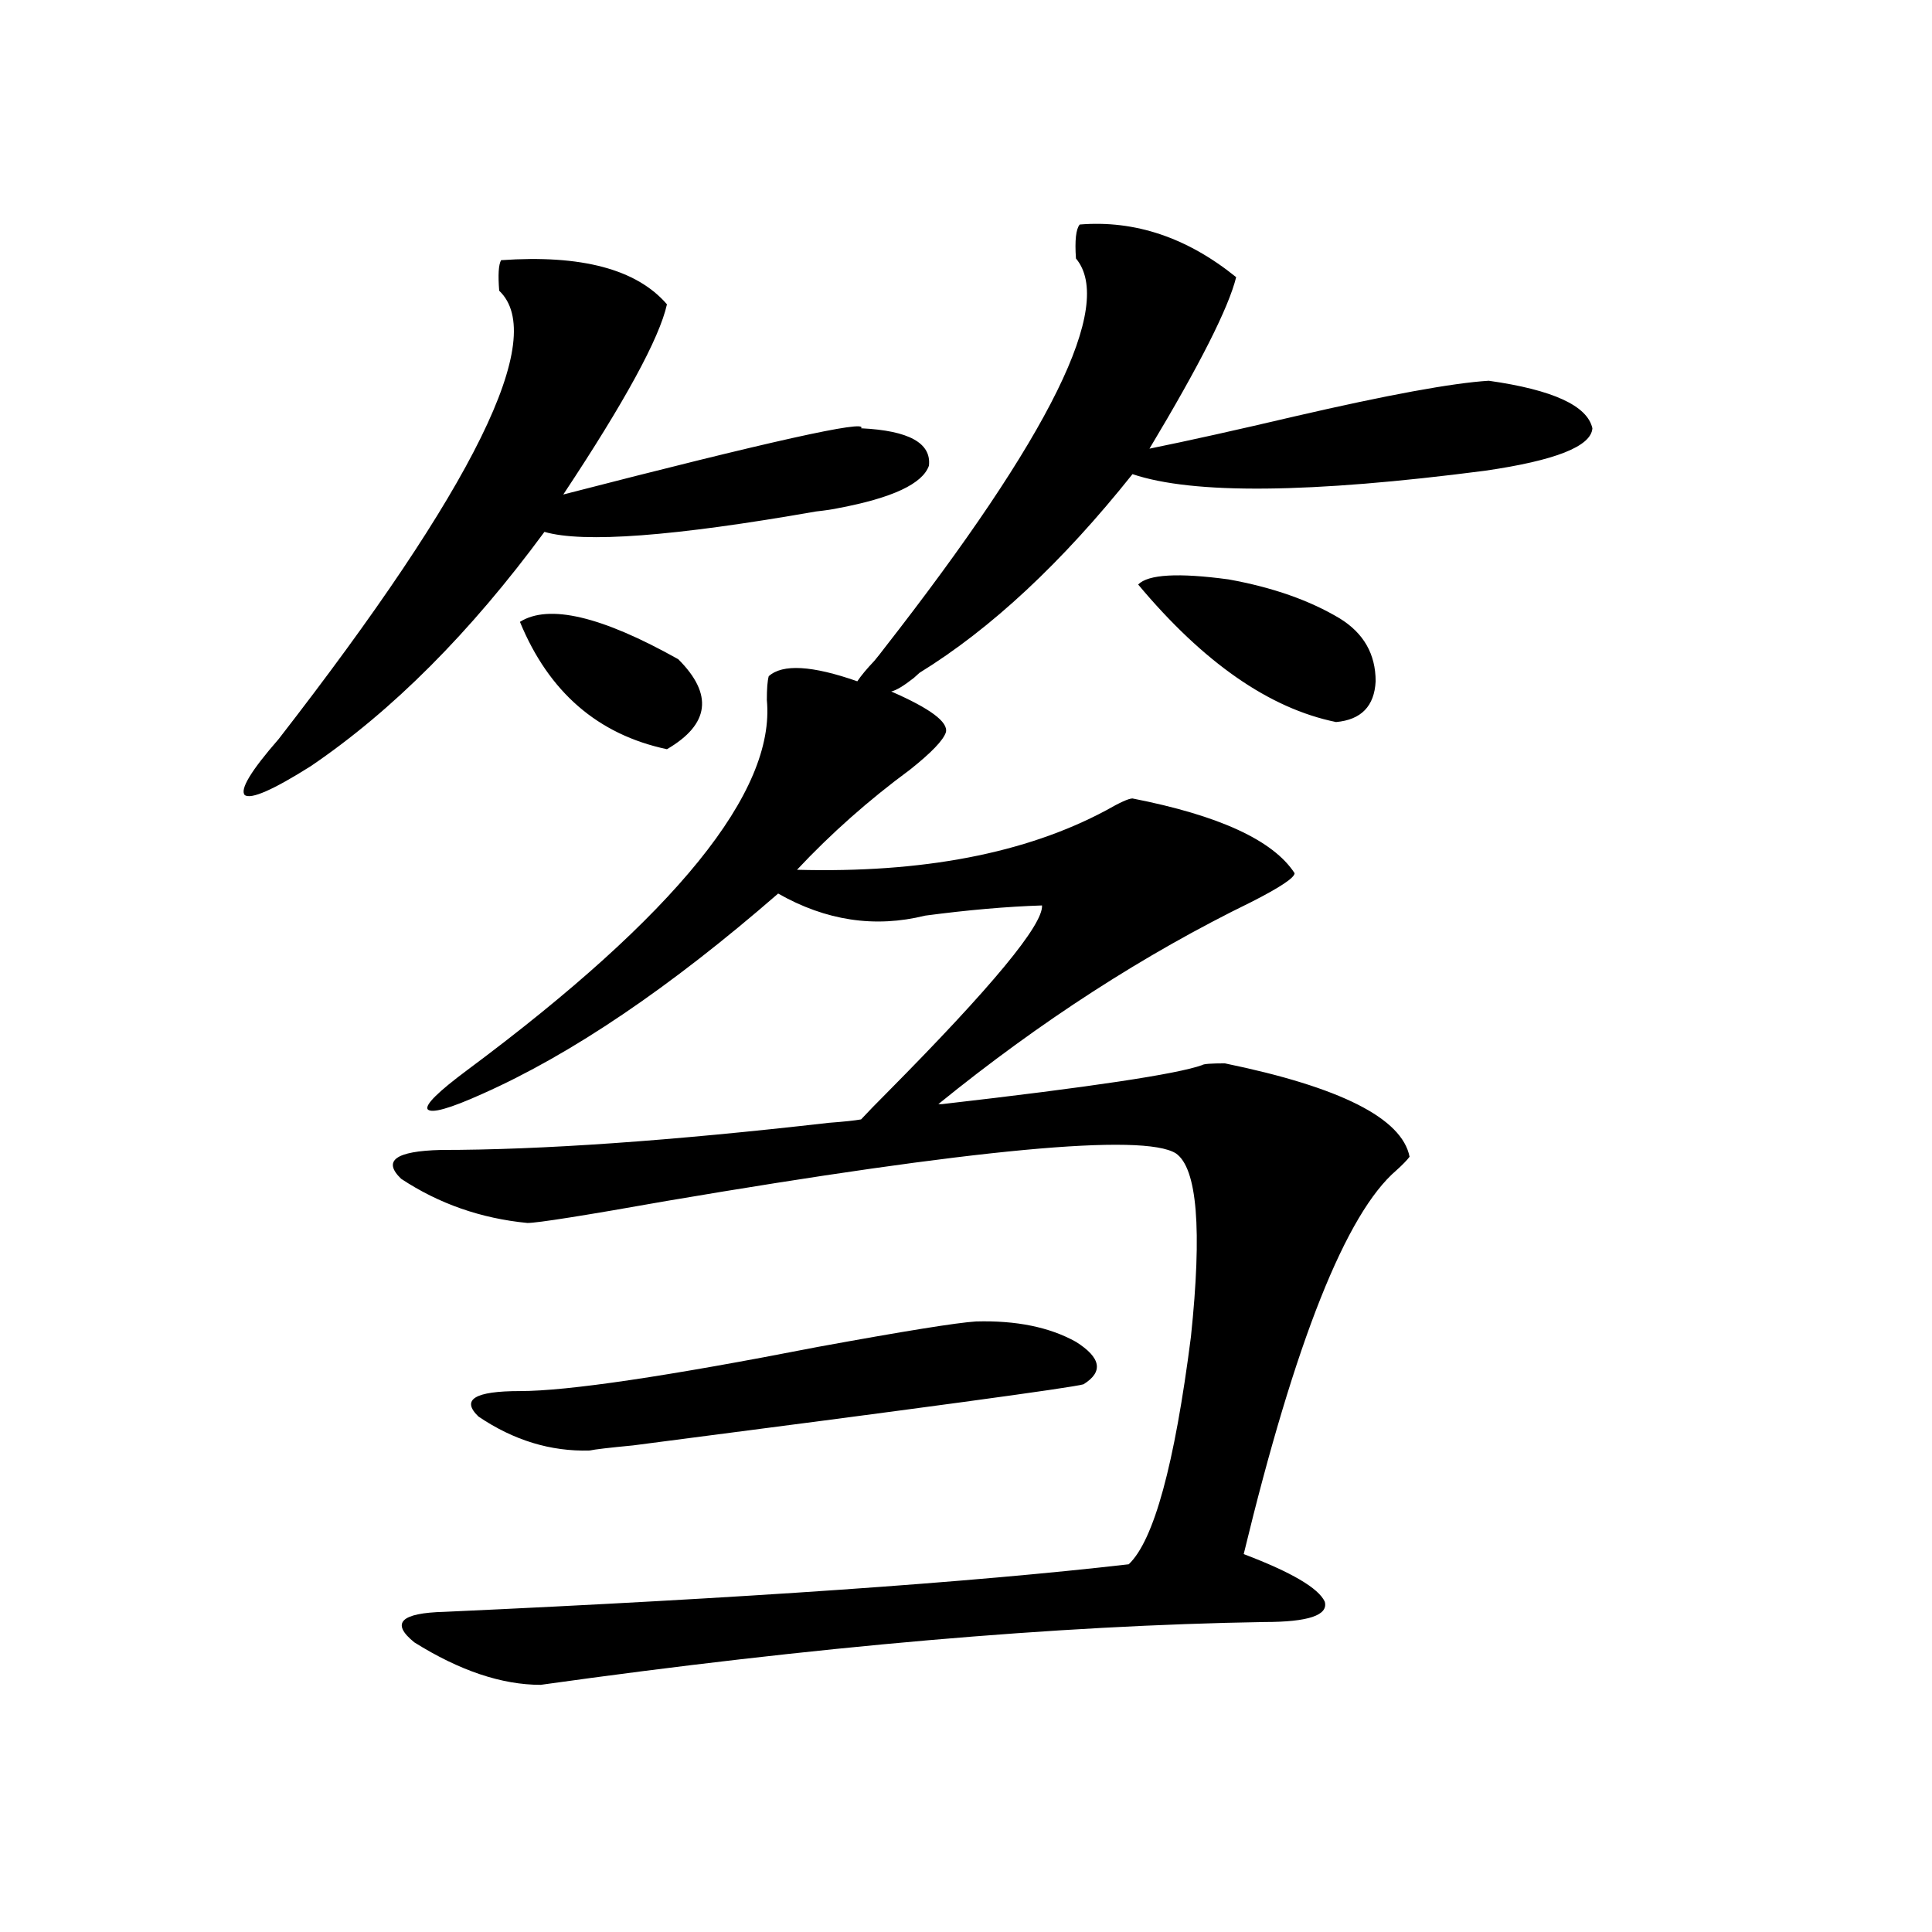
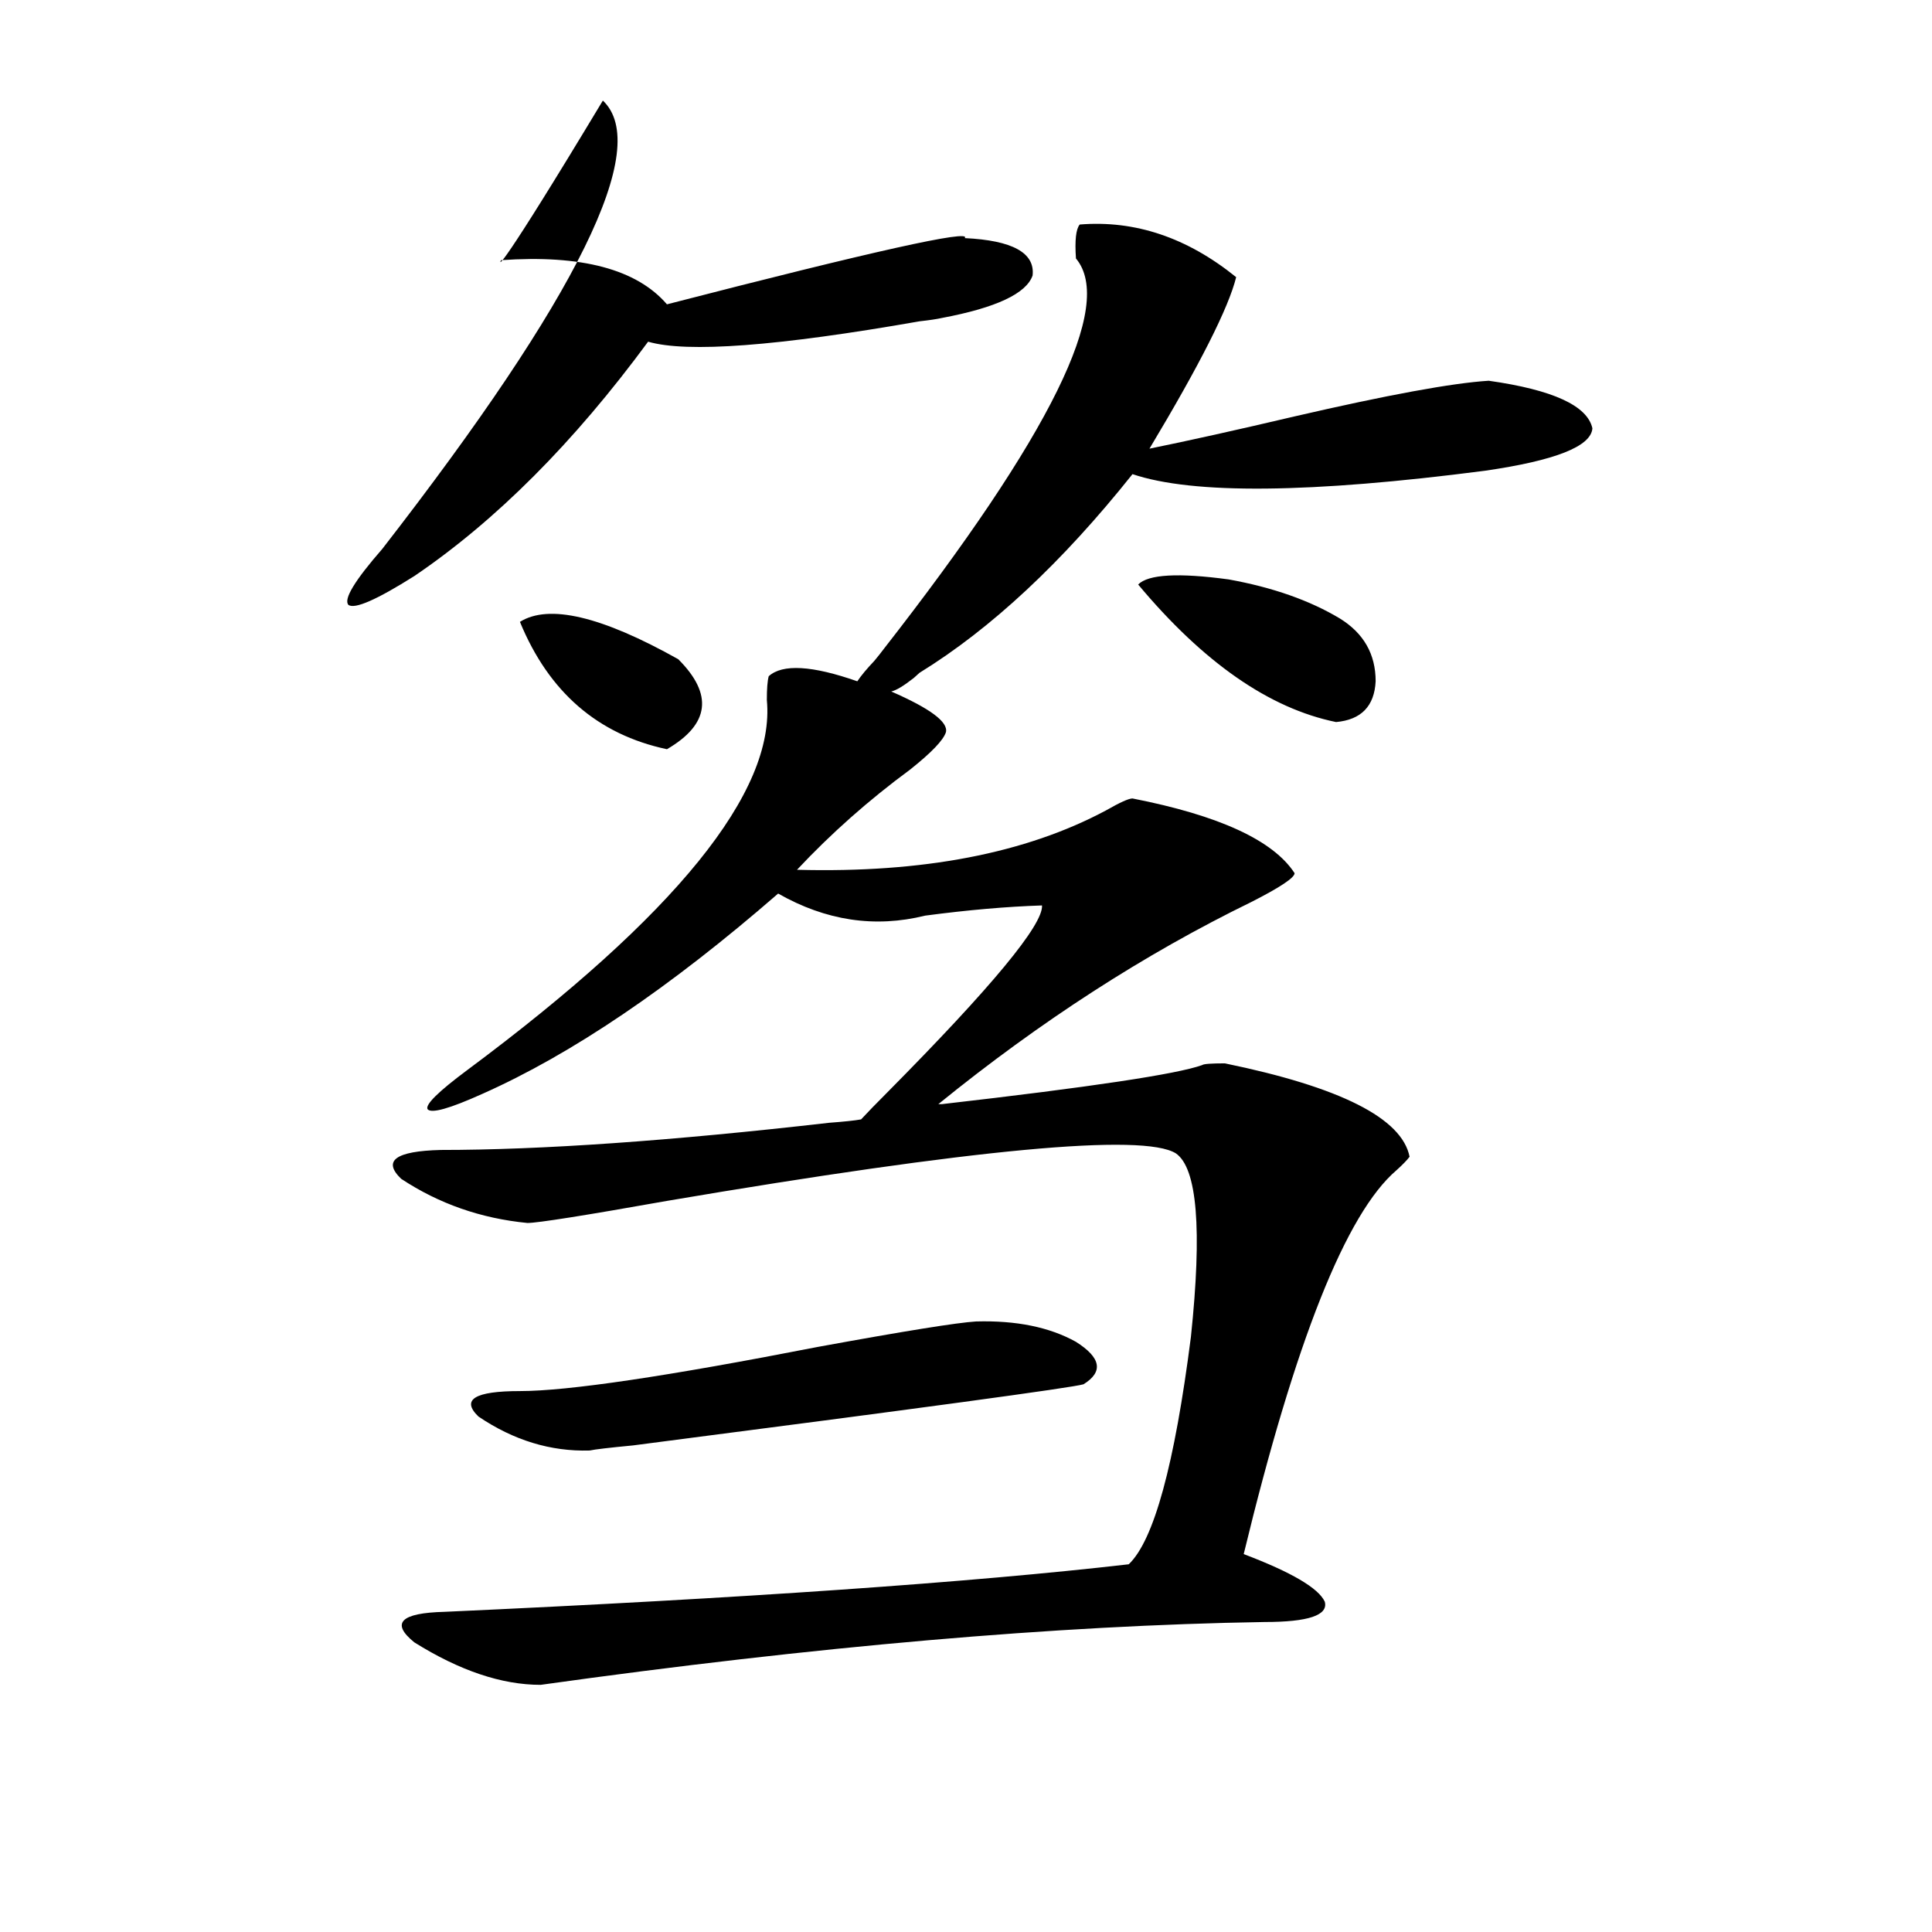
<svg xmlns="http://www.w3.org/2000/svg" version="1.1" id="图层_1" x="0px" y="0px" width="1000px" height="1000px" viewBox="0 0 1000 1000" enable-background="new 0 0 1000 1000" xml:space="preserve">
-   <path d="M259.359,134.668c41.615-2.925,70.242,4.697,85.852,22.852c-3.902,17.578-21.798,50.4-53.657,98.438  c106.659-27.534,158.045-38.96,154.143-34.277c24.71,1.182,36.417,7.622,35.121,19.336c-3.262,9.38-18.871,16.699-46.828,21.973  c-2.606,0.591-6.509,1.182-11.707,1.758c-73.504,12.896-120.332,16.411-140.484,10.547  c-38.383,52.158-78.702,92.588-120.973,121.289c-19.512,12.305-30.898,17.29-34.146,14.941c-2.606-2.925,3.247-12.593,17.561-29.004  c101.461-130.654,139.509-207.998,114.144-232.031C257.729,142.29,258.049,137.017,259.359,134.668z M558.864,116.211  c28.612-2.334,55.608,6.743,80.974,27.246c-3.902,15.82-18.871,45.415-44.877,88.77c20.152-4.092,45.197-9.668,75.12-16.699  c48.124-11.123,81.614-17.275,100.485-18.457c33.17,4.697,51.051,12.896,53.657,24.609c-0.655,9.38-19.191,16.699-55.608,21.973  c-90.409,11.729-151.216,12.305-182.435,1.758c-36.432,45.703-73.169,79.98-110.241,102.832c-0.655,0.591-1.631,1.47-2.927,2.637  c-5.213,4.106-9.115,6.455-11.707,7.031c20.152,8.789,29.588,15.82,28.292,21.094c-1.311,4.106-7.484,10.547-18.536,19.336  c-21.463,15.82-40.975,33.11-58.535,51.855c65.029,1.758,118.366-8.486,159.996-30.762c7.149-4.092,11.707-6.152,13.658-6.152  c44.877,8.789,72.834,21.685,83.9,38.672c0,2.349-7.484,7.334-22.438,14.941c-55.288,26.958-109.266,61.826-161.947,104.59h1.951  c76.736-8.789,121.613-15.518,134.631-20.215c0.641-0.576,4.543-0.879,11.707-0.879c59.831,12.305,91.705,28.428,95.607,48.34  c-1.311,1.758-3.582,4.106-6.829,7.031c-26.021,22.275-52.361,88.481-79.022,198.633c24.71,9.38,38.688,17.578,41.95,24.609  c1.951,7.031-8.46,10.547-31.219,10.547c-107.314,1.758-232.189,12.594-374.625,32.52c-20.167,0-41.95-7.333-65.364-21.973  c-12.362-9.97-7.164-15.243,15.609-15.82c154.783-7.031,272.829-15.229,354.138-24.609c13.003-12.305,23.734-51.553,32.194-117.773  c5.854-55.659,3.247-87.3-7.805-94.922c-16.92-10.547-104.723-2.334-263.408,24.609c-42.926,7.622-66.995,11.426-72.193,11.426  c-24.069-2.334-45.853-9.956-65.364-22.852c-9.756-9.365-2.927-14.351,20.487-14.941c52.026,0,119.021-4.683,200.971-14.063  c7.805-0.576,13.323-1.167,16.585-1.758c3.247-3.516,7.805-8.198,13.658-14.063c53.978-54.492,80.639-86.709,79.998-96.68  c-18.216,0.591-38.383,2.349-60.486,5.273c-26.021,6.455-51.386,2.637-76.096-11.426c-55.943,48.643-106.994,83.208-153.167,103.711  c-16.92,7.622-26.341,10.259-28.292,7.91c-1.311-2.334,5.519-9.077,20.487-20.215c107.955-80.269,159.661-144.141,155.118-191.602  c0-5.85,0.32-9.956,0.976-12.305c7.149-6.44,22.438-5.562,45.853,2.637c1.951-2.925,4.878-6.44,8.78-10.547  c1.951-2.334,3.567-4.395,4.878-6.152c86.492-110.742,119.662-178.115,99.51-202.148  C556.258,124.424,556.913,118.56,558.864,116.211z M505.207,683.984c20.808-0.576,38.048,2.939,51.706,10.547  c13.003,8.213,14.299,15.532,3.902,21.973c-5.854,1.758-83.58,12.305-233.165,31.641c-12.362,1.182-19.847,2.061-22.438,2.637  c-20.167,0.591-39.358-5.273-57.56-17.578c-9.115-8.789-1.951-13.184,21.463-13.184c24.71,0,76.096-7.607,154.143-22.852  C468.135,688.97,495.451,684.575,505.207,683.984z M269.115,321.875c14.954-9.365,42.271-2.925,81.949,19.336  c18.201,18.169,16.25,33.701-5.854,46.582C309.435,380.186,284.069,358.213,269.115,321.875z M693.495,320.117  c12.348,7.622,18.536,18.457,18.536,32.52c-0.655,12.896-7.484,19.927-20.487,21.094c-34.48-7.031-68.626-30.762-102.437-71.191  c5.198-5.273,20.808-6.152,46.828-2.637C658.694,304.009,677.886,310.752,693.495,320.117z" />
+   <path d="M259.359,134.668c41.615-2.925,70.242,4.697,85.852,22.852c106.659-27.534,158.045-38.96,154.143-34.277c24.71,1.182,36.417,7.622,35.121,19.336c-3.262,9.38-18.871,16.699-46.828,21.973  c-2.606,0.591-6.509,1.182-11.707,1.758c-73.504,12.896-120.332,16.411-140.484,10.547  c-38.383,52.158-78.702,92.588-120.973,121.289c-19.512,12.305-30.898,17.29-34.146,14.941c-2.606-2.925,3.247-12.593,17.561-29.004  c101.461-130.654,139.509-207.998,114.144-232.031C257.729,142.29,258.049,137.017,259.359,134.668z M558.864,116.211  c28.612-2.334,55.608,6.743,80.974,27.246c-3.902,15.82-18.871,45.415-44.877,88.77c20.152-4.092,45.197-9.668,75.12-16.699  c48.124-11.123,81.614-17.275,100.485-18.457c33.17,4.697,51.051,12.896,53.657,24.609c-0.655,9.38-19.191,16.699-55.608,21.973  c-90.409,11.729-151.216,12.305-182.435,1.758c-36.432,45.703-73.169,79.98-110.241,102.832c-0.655,0.591-1.631,1.47-2.927,2.637  c-5.213,4.106-9.115,6.455-11.707,7.031c20.152,8.789,29.588,15.82,28.292,21.094c-1.311,4.106-7.484,10.547-18.536,19.336  c-21.463,15.82-40.975,33.11-58.535,51.855c65.029,1.758,118.366-8.486,159.996-30.762c7.149-4.092,11.707-6.152,13.658-6.152  c44.877,8.789,72.834,21.685,83.9,38.672c0,2.349-7.484,7.334-22.438,14.941c-55.288,26.958-109.266,61.826-161.947,104.59h1.951  c76.736-8.789,121.613-15.518,134.631-20.215c0.641-0.576,4.543-0.879,11.707-0.879c59.831,12.305,91.705,28.428,95.607,48.34  c-1.311,1.758-3.582,4.106-6.829,7.031c-26.021,22.275-52.361,88.481-79.022,198.633c24.71,9.38,38.688,17.578,41.95,24.609  c1.951,7.031-8.46,10.547-31.219,10.547c-107.314,1.758-232.189,12.594-374.625,32.52c-20.167,0-41.95-7.333-65.364-21.973  c-12.362-9.97-7.164-15.243,15.609-15.82c154.783-7.031,272.829-15.229,354.138-24.609c13.003-12.305,23.734-51.553,32.194-117.773  c5.854-55.659,3.247-87.3-7.805-94.922c-16.92-10.547-104.723-2.334-263.408,24.609c-42.926,7.622-66.995,11.426-72.193,11.426  c-24.069-2.334-45.853-9.956-65.364-22.852c-9.756-9.365-2.927-14.351,20.487-14.941c52.026,0,119.021-4.683,200.971-14.063  c7.805-0.576,13.323-1.167,16.585-1.758c3.247-3.516,7.805-8.198,13.658-14.063c53.978-54.492,80.639-86.709,79.998-96.68  c-18.216,0.591-38.383,2.349-60.486,5.273c-26.021,6.455-51.386,2.637-76.096-11.426c-55.943,48.643-106.994,83.208-153.167,103.711  c-16.92,7.622-26.341,10.259-28.292,7.91c-1.311-2.334,5.519-9.077,20.487-20.215c107.955-80.269,159.661-144.141,155.118-191.602  c0-5.85,0.32-9.956,0.976-12.305c7.149-6.44,22.438-5.562,45.853,2.637c1.951-2.925,4.878-6.44,8.78-10.547  c1.951-2.334,3.567-4.395,4.878-6.152c86.492-110.742,119.662-178.115,99.51-202.148  C556.258,124.424,556.913,118.56,558.864,116.211z M505.207,683.984c20.808-0.576,38.048,2.939,51.706,10.547  c13.003,8.213,14.299,15.532,3.902,21.973c-5.854,1.758-83.58,12.305-233.165,31.641c-12.362,1.182-19.847,2.061-22.438,2.637  c-20.167,0.591-39.358-5.273-57.56-17.578c-9.115-8.789-1.951-13.184,21.463-13.184c24.71,0,76.096-7.607,154.143-22.852  C468.135,688.97,495.451,684.575,505.207,683.984z M269.115,321.875c14.954-9.365,42.271-2.925,81.949,19.336  c18.201,18.169,16.25,33.701-5.854,46.582C309.435,380.186,284.069,358.213,269.115,321.875z M693.495,320.117  c12.348,7.622,18.536,18.457,18.536,32.52c-0.655,12.896-7.484,19.927-20.487,21.094c-34.48-7.031-68.626-30.762-102.437-71.191  c5.198-5.273,20.808-6.152,46.828-2.637C658.694,304.009,677.886,310.752,693.495,320.117z" />
</svg>